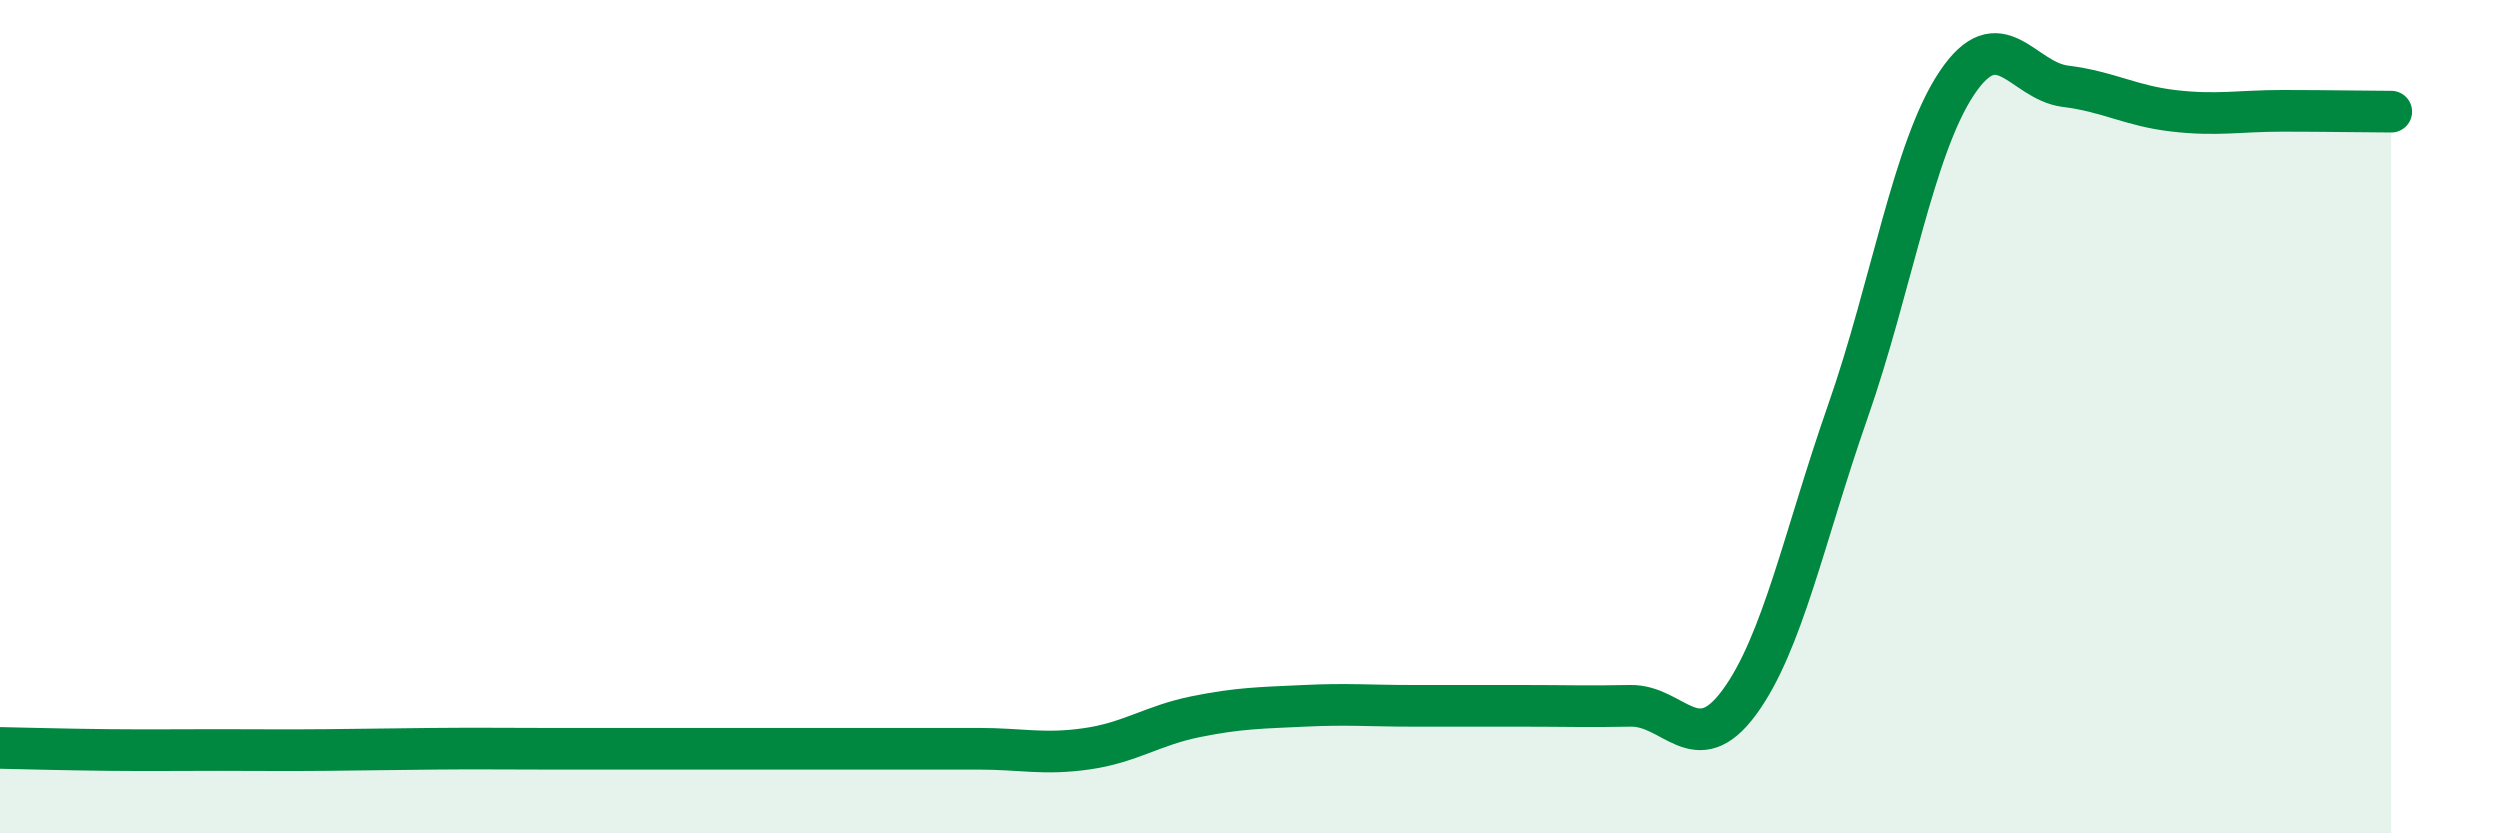
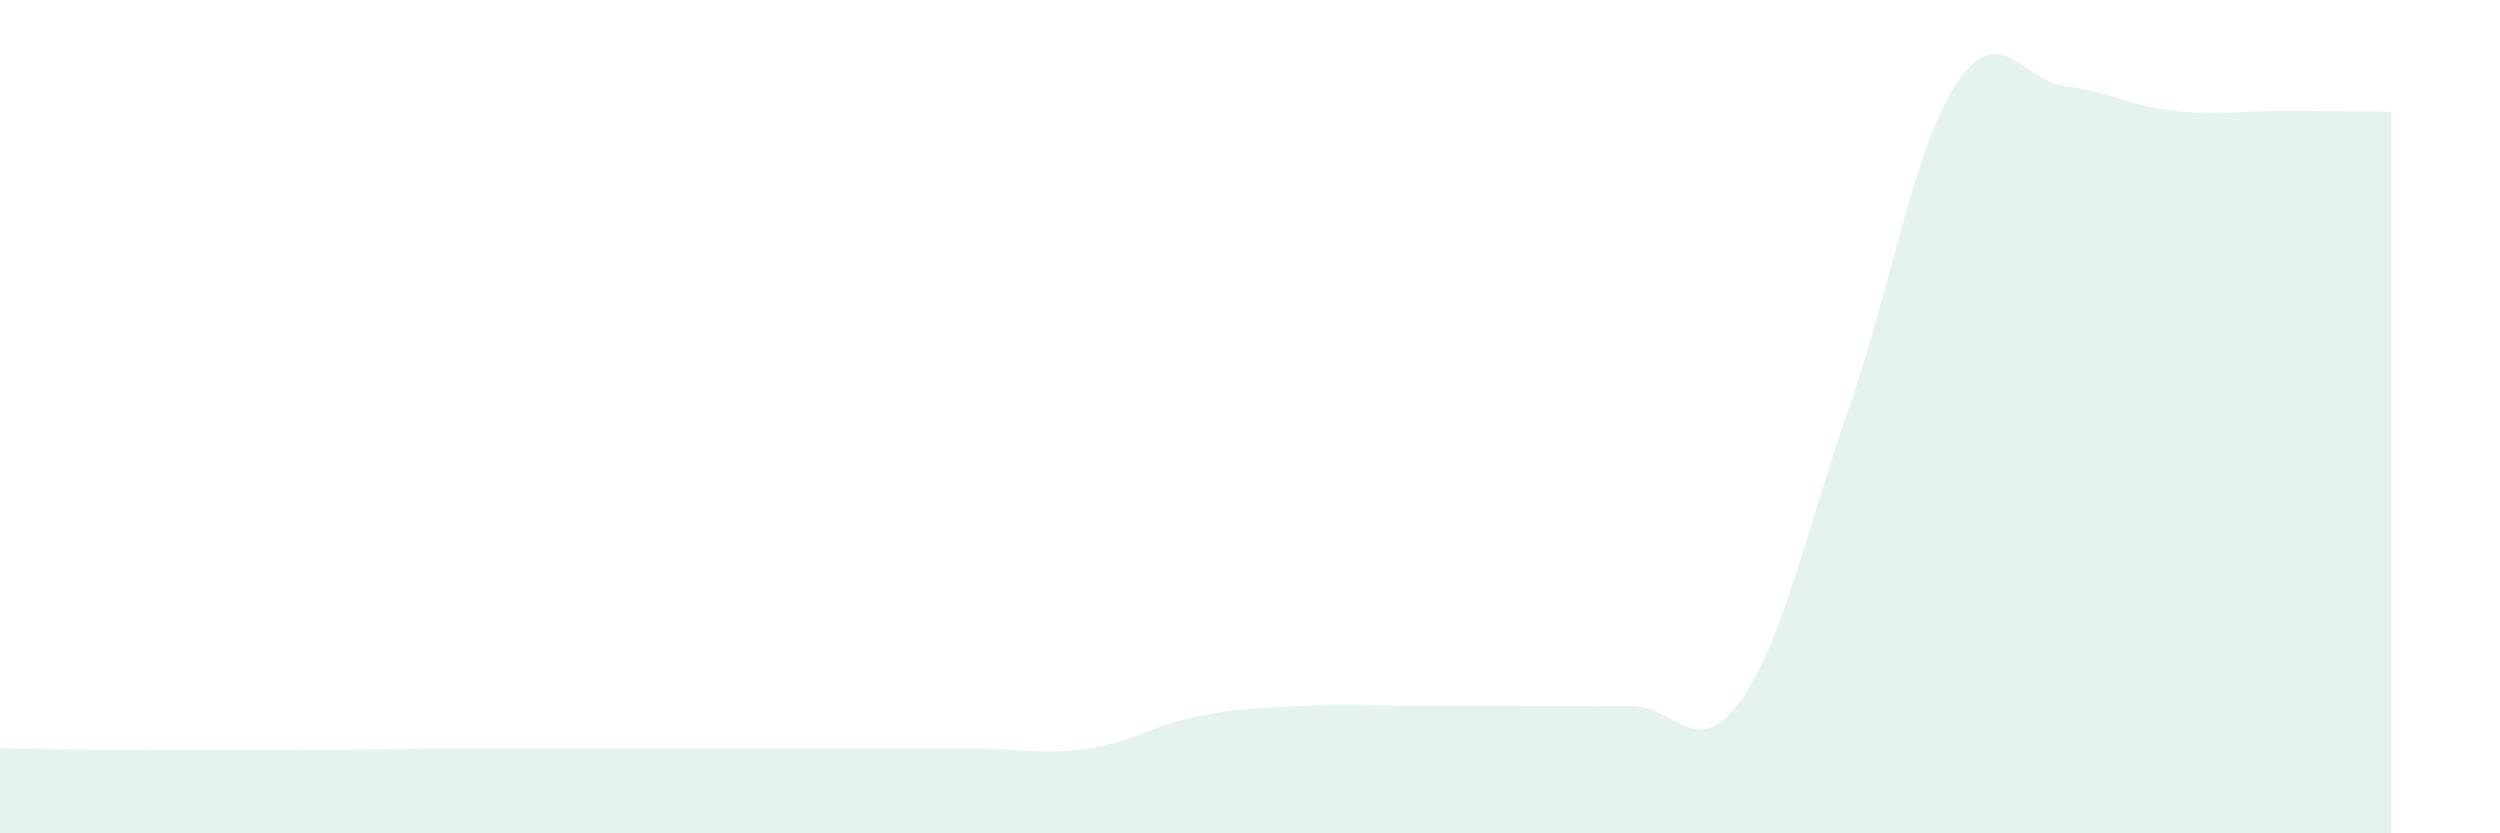
<svg xmlns="http://www.w3.org/2000/svg" width="60" height="20" viewBox="0 0 60 20">
  <path d="M 0,17.95 C 0.52,17.96 1.57,17.99 2.61,18 C 3.65,18.01 4.18,18 5.22,18 C 6.26,18 6.79,18.01 7.83,18 C 8.87,17.99 9.39,17.98 10.43,17.97 C 11.47,17.96 12,17.97 13.04,17.97 C 14.08,17.97 14.61,17.97 15.65,17.97 C 16.69,17.97 17.22,17.97 18.26,17.97 C 19.3,17.97 19.83,17.97 20.87,17.97 C 21.91,17.97 22.44,17.97 23.48,17.97 C 24.52,17.97 25.05,18.12 26.09,17.97 C 27.13,17.82 27.66,17.41 28.7,17.2 C 29.74,16.99 30.26,16.99 31.3,16.94 C 32.34,16.89 32.87,16.94 33.91,16.94 C 34.95,16.94 35.48,16.94 36.52,16.94 C 37.56,16.94 38.09,16.96 39.13,16.94 C 40.17,16.92 40.7,18.27 41.74,16.86 C 42.78,15.45 43.31,12.84 44.35,9.87 C 45.39,6.9 45.92,3.56 46.96,2 C 48,0.44 48.53,1.94 49.57,2.07 C 50.61,2.2 51.13,2.54 52.17,2.66 C 53.21,2.78 53.74,2.66 54.78,2.66 C 55.82,2.66 56.87,2.68 57.39,2.68L57.39 20L0 20Z" fill="#008740" opacity="0.1" stroke-linecap="round" stroke-linejoin="round" />
-   <path d="M 0,17.95 C 0.52,17.96 1.57,17.99 2.61,18 C 3.65,18.01 4.18,18 5.22,18 C 6.26,18 6.79,18.01 7.83,18 C 8.87,17.99 9.39,17.98 10.43,17.97 C 11.47,17.96 12,17.97 13.04,17.97 C 14.08,17.97 14.61,17.97 15.65,17.97 C 16.69,17.97 17.22,17.97 18.26,17.97 C 19.3,17.97 19.83,17.97 20.87,17.97 C 21.91,17.97 22.44,17.97 23.48,17.97 C 24.52,17.97 25.05,18.12 26.09,17.97 C 27.13,17.82 27.66,17.41 28.7,17.2 C 29.74,16.99 30.26,16.99 31.3,16.94 C 32.34,16.89 32.87,16.94 33.91,16.94 C 34.95,16.94 35.48,16.94 36.52,16.94 C 37.56,16.94 38.09,16.96 39.13,16.94 C 40.17,16.92 40.7,18.27 41.74,16.86 C 42.78,15.45 43.31,12.84 44.35,9.87 C 45.39,6.9 45.92,3.56 46.96,2 C 48,0.44 48.53,1.94 49.57,2.07 C 50.61,2.2 51.13,2.54 52.17,2.66 C 53.21,2.78 53.74,2.66 54.78,2.66 C 55.82,2.66 56.87,2.68 57.39,2.68" stroke="#008740" stroke-width="1" fill="none" stroke-linecap="round" stroke-linejoin="round" />
</svg>